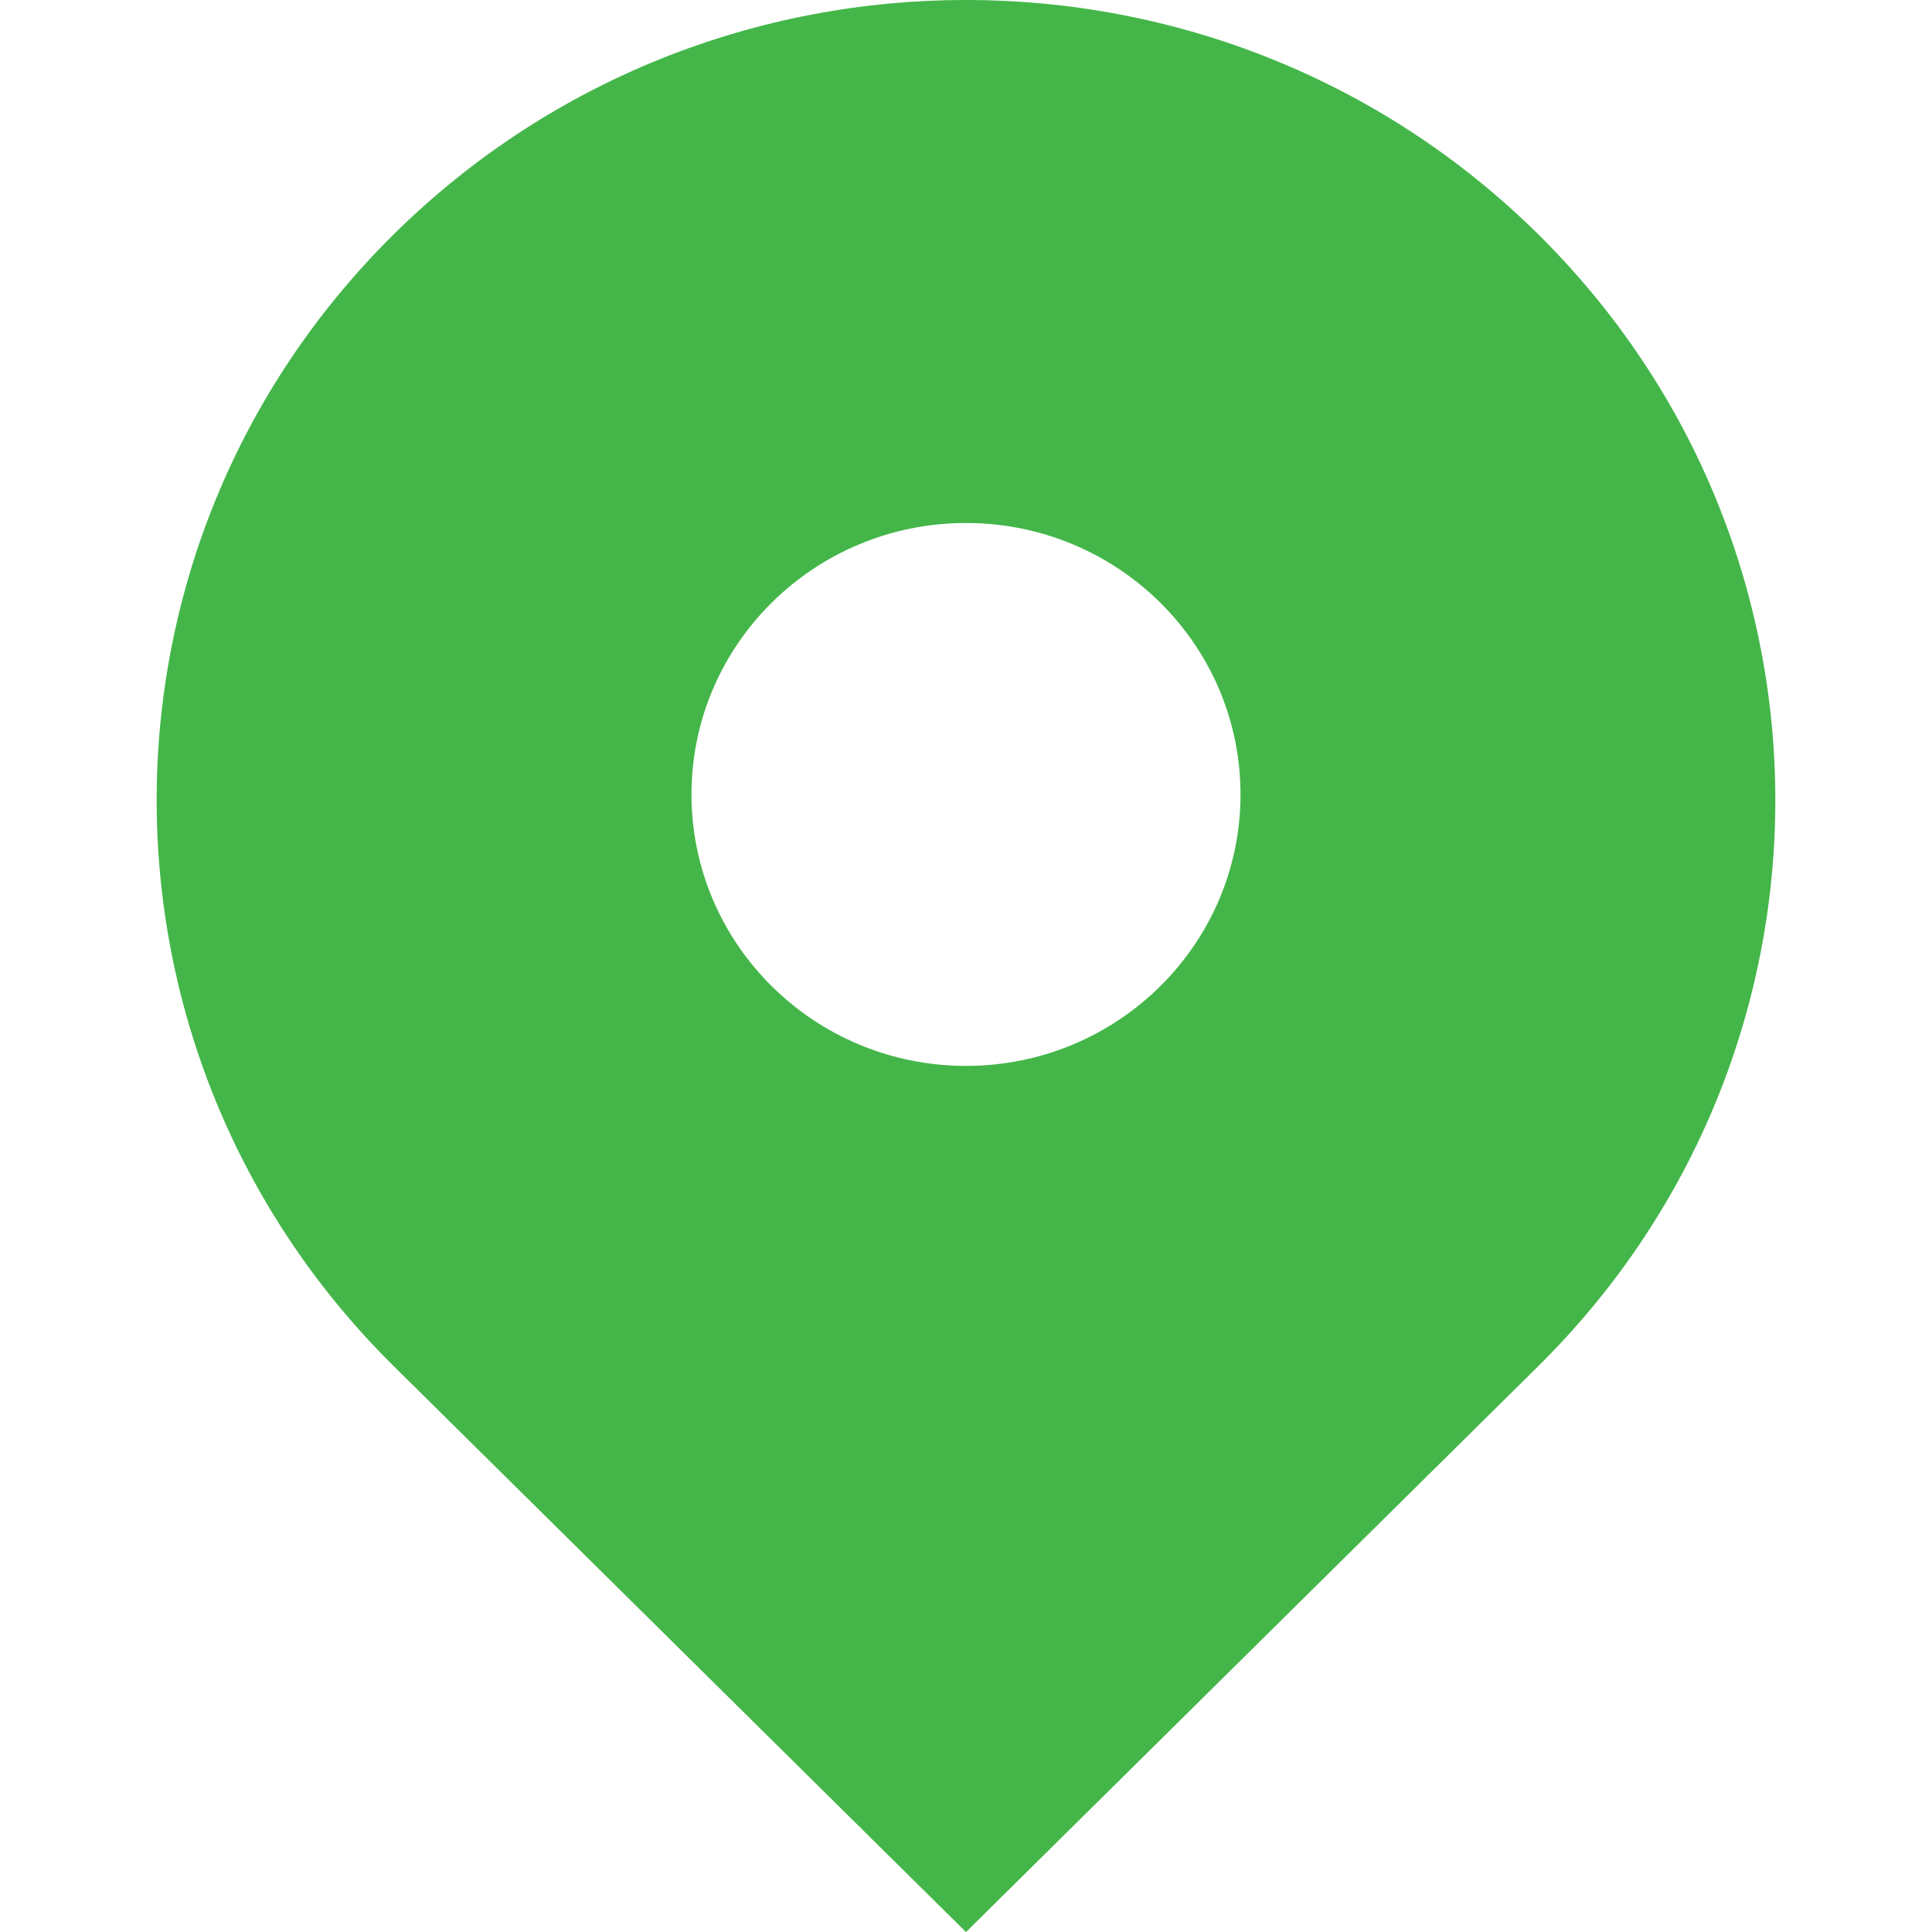
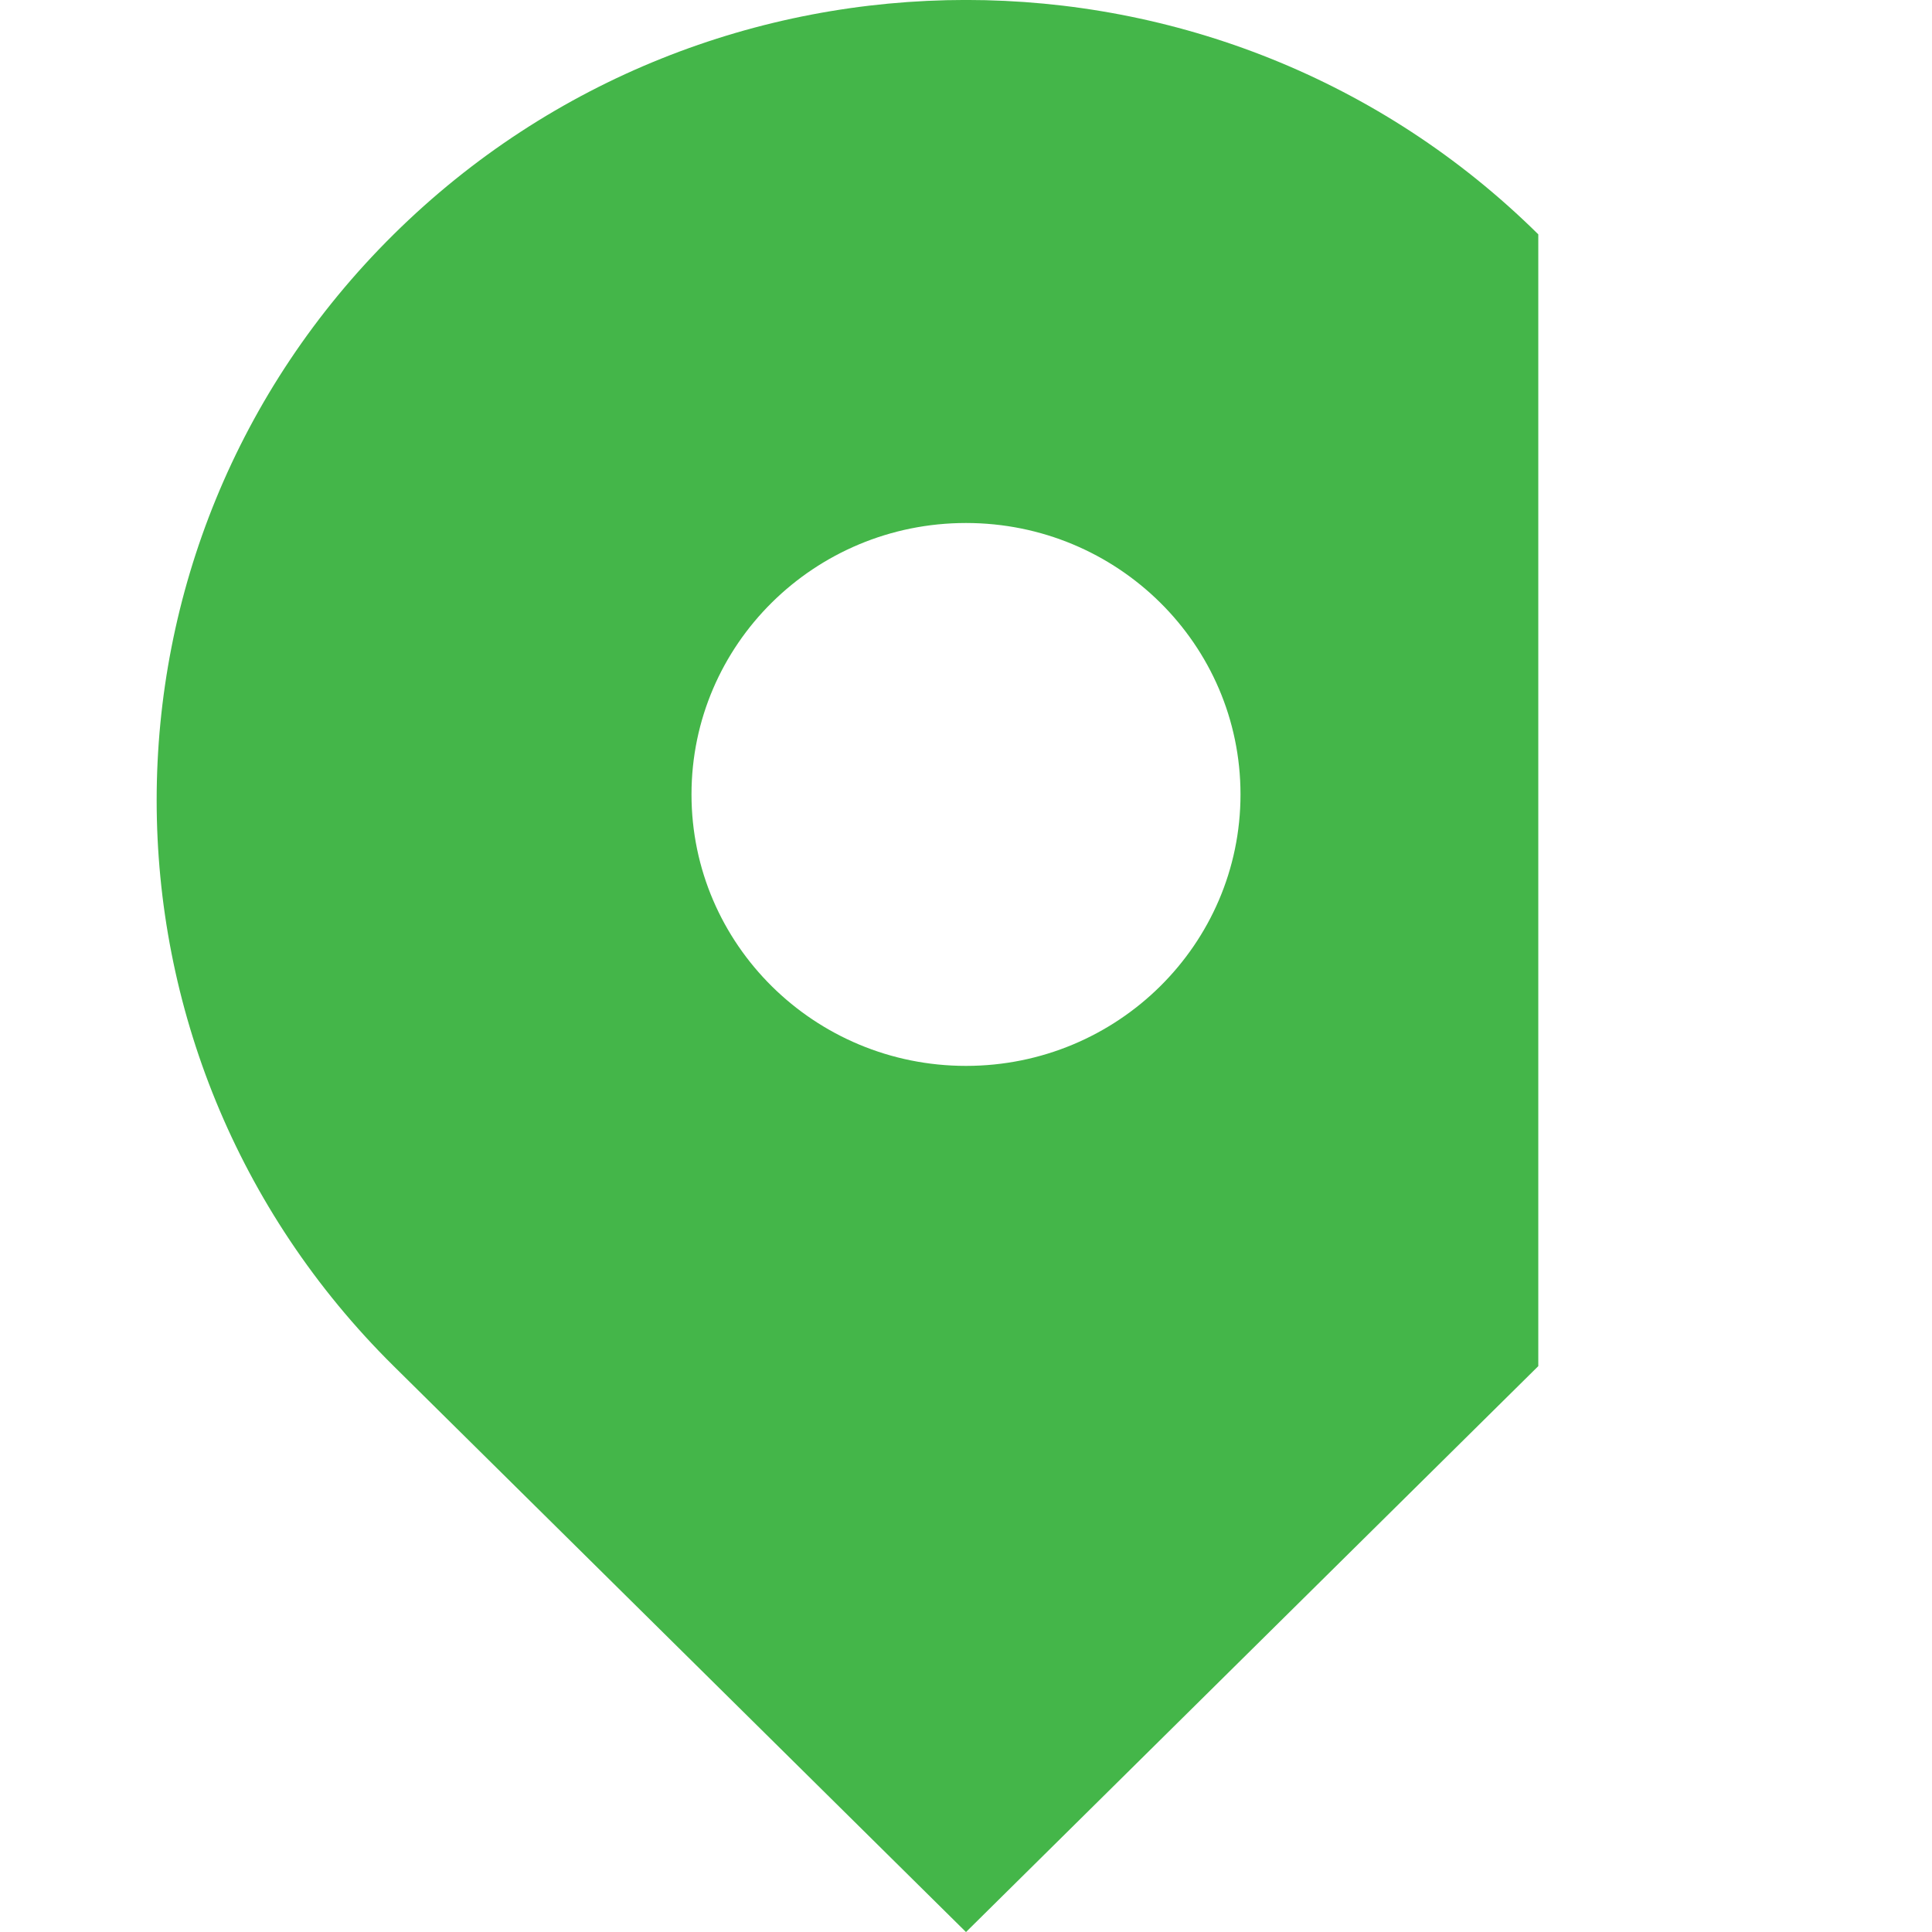
<svg xmlns="http://www.w3.org/2000/svg" version="1.1" baseProfile="tiny" id="Layer_1" x="0px" y="0px" width="37px" height="37px" viewBox="0 0 37 37" xml:space="preserve">
-   <path fill="#44B649" d="M29.46,4.488L29.46,4.488c-6.053-5.985-15.867-5.985-21.92,0l0,0c-6.053,5.985-6.053,15.689,0,21.675  L18.5,37.001l10.96-10.838C35.513,20.178,35.513,10.474,29.46,4.488z M18.5,20.413c-2.903,0-5.257-2.328-5.257-5.199  c0-2.871,2.354-5.198,5.257-5.198s5.257,2.327,5.257,5.198C23.757,18.085,21.403,20.413,18.5,20.413z" />
+   <path fill="#44B649" d="M29.46,4.488L29.46,4.488c-6.053-5.985-15.867-5.985-21.92,0l0,0c-6.053,5.985-6.053,15.689,0,21.675  L18.5,37.001l10.96-10.838z M18.5,20.413c-2.903,0-5.257-2.328-5.257-5.199  c0-2.871,2.354-5.198,5.257-5.198s5.257,2.327,5.257,5.198C23.757,18.085,21.403,20.413,18.5,20.413z" />
</svg>